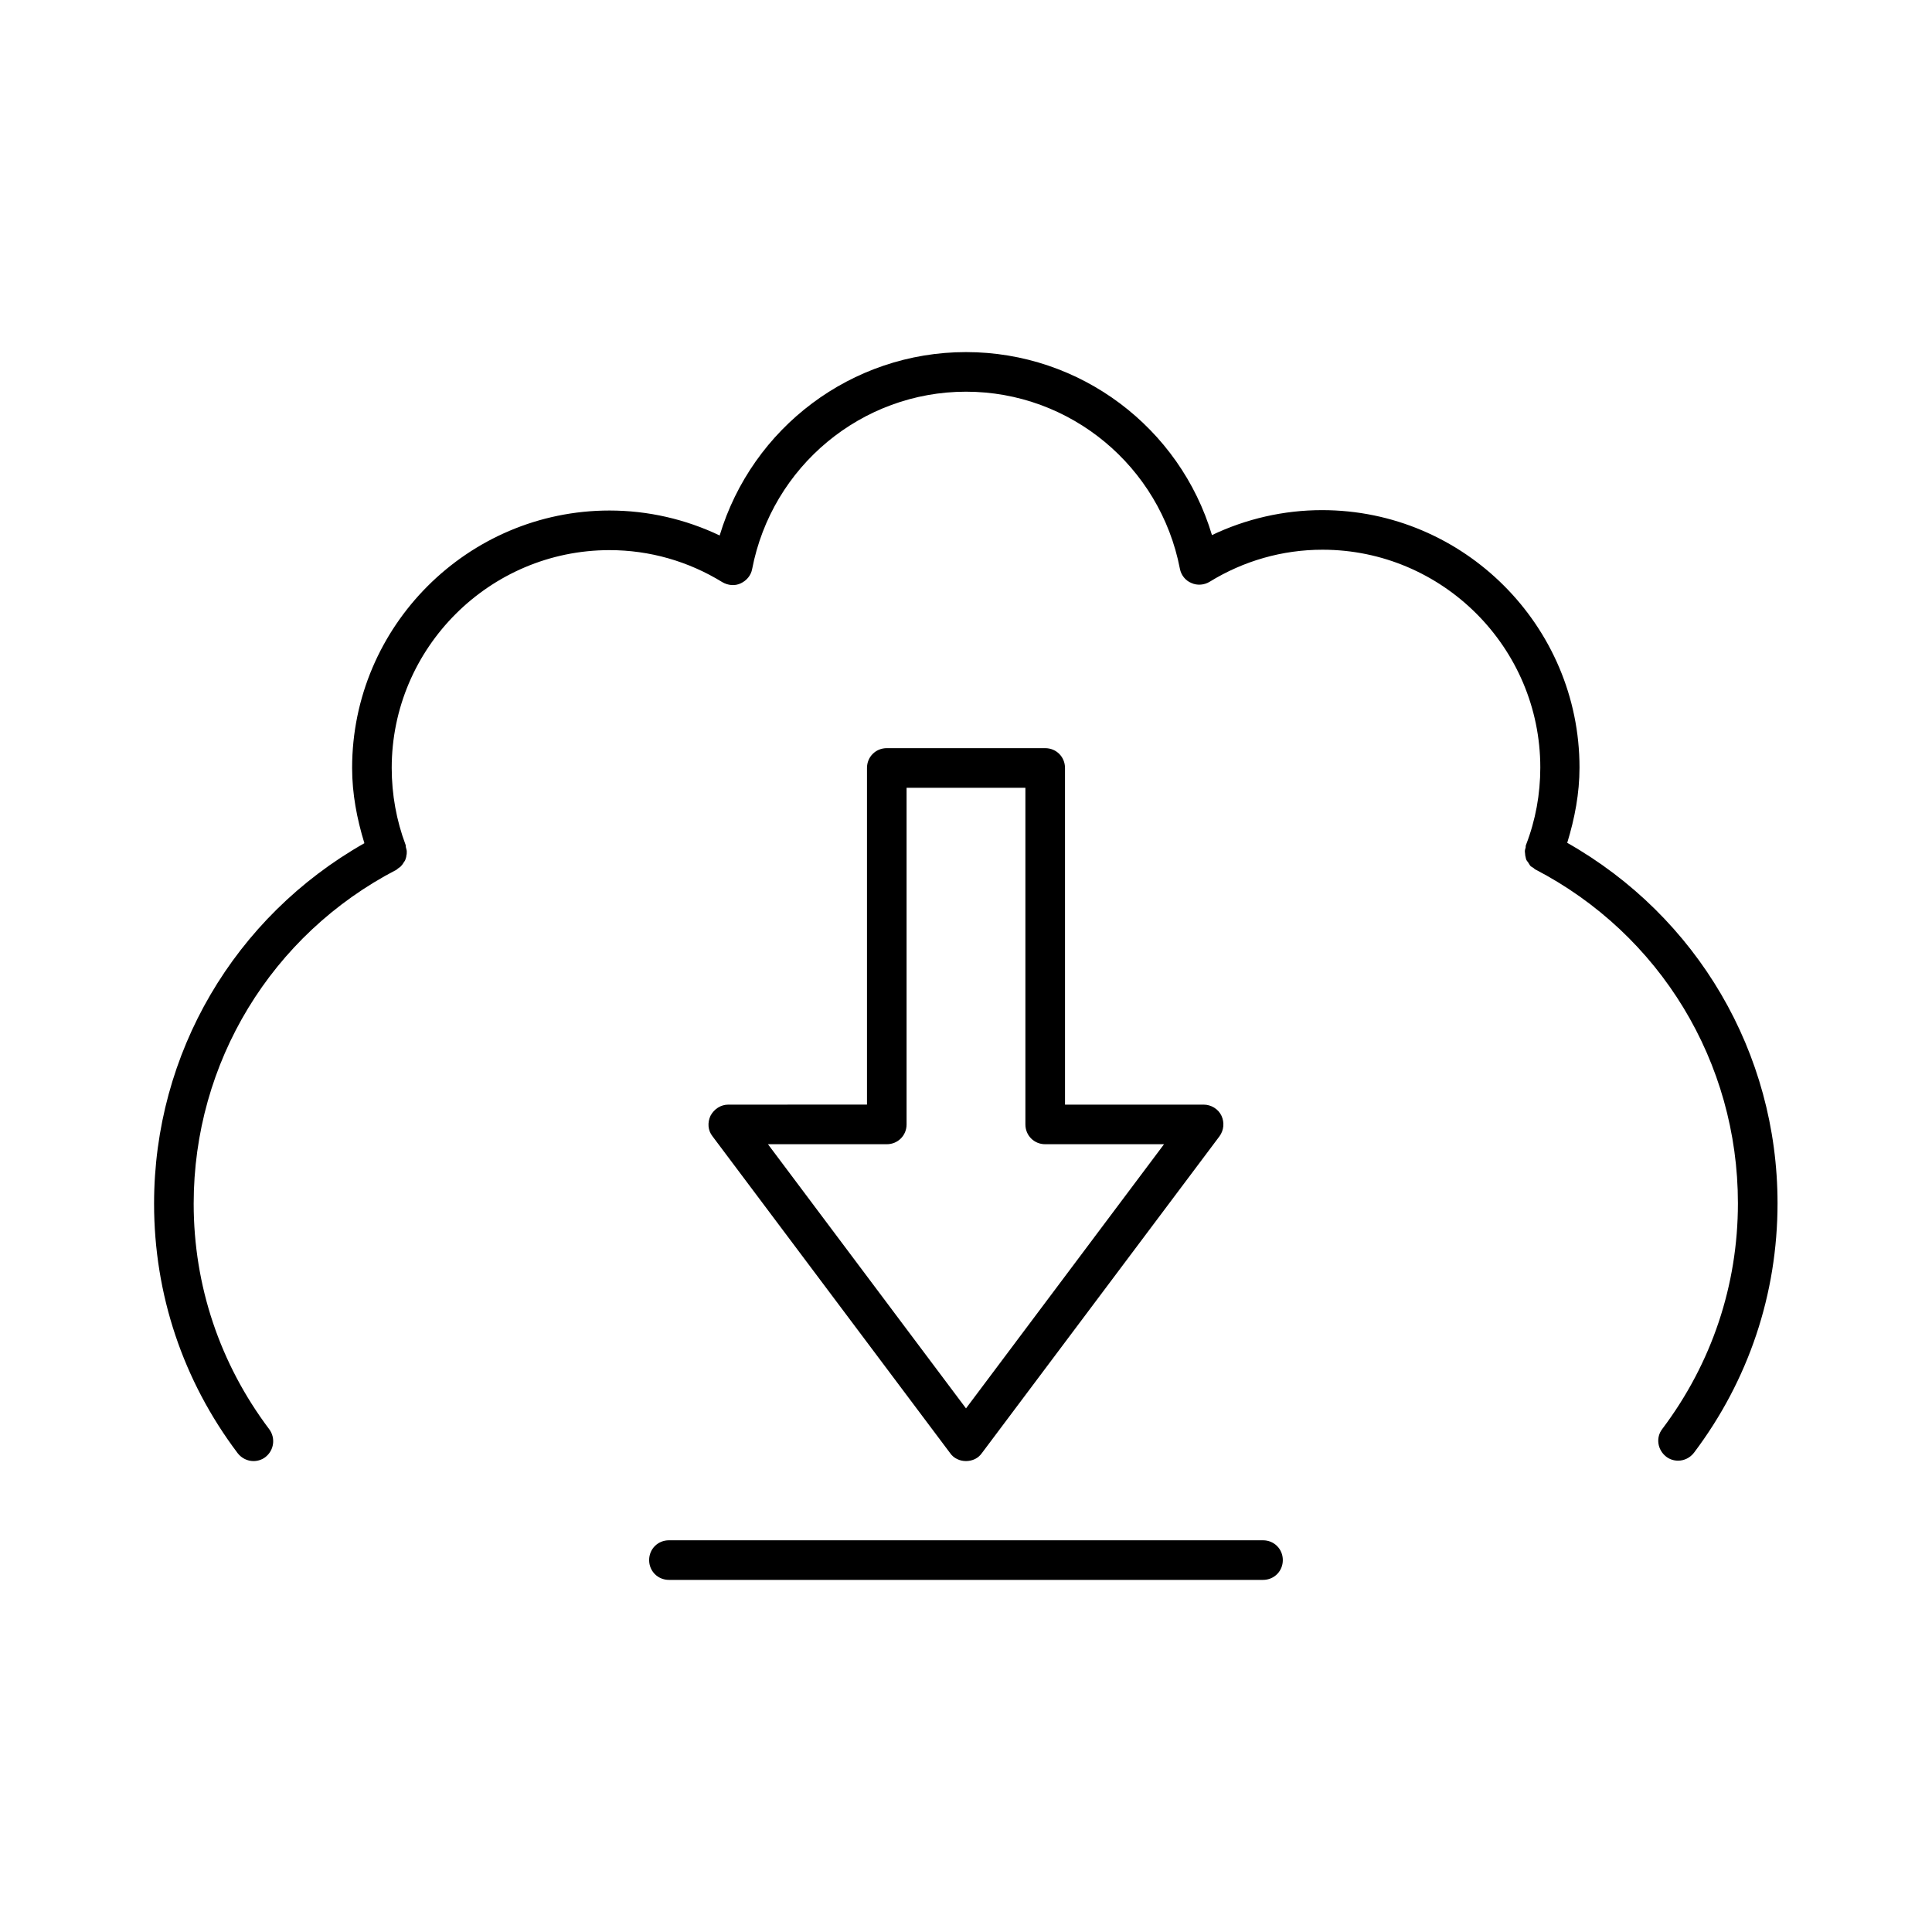
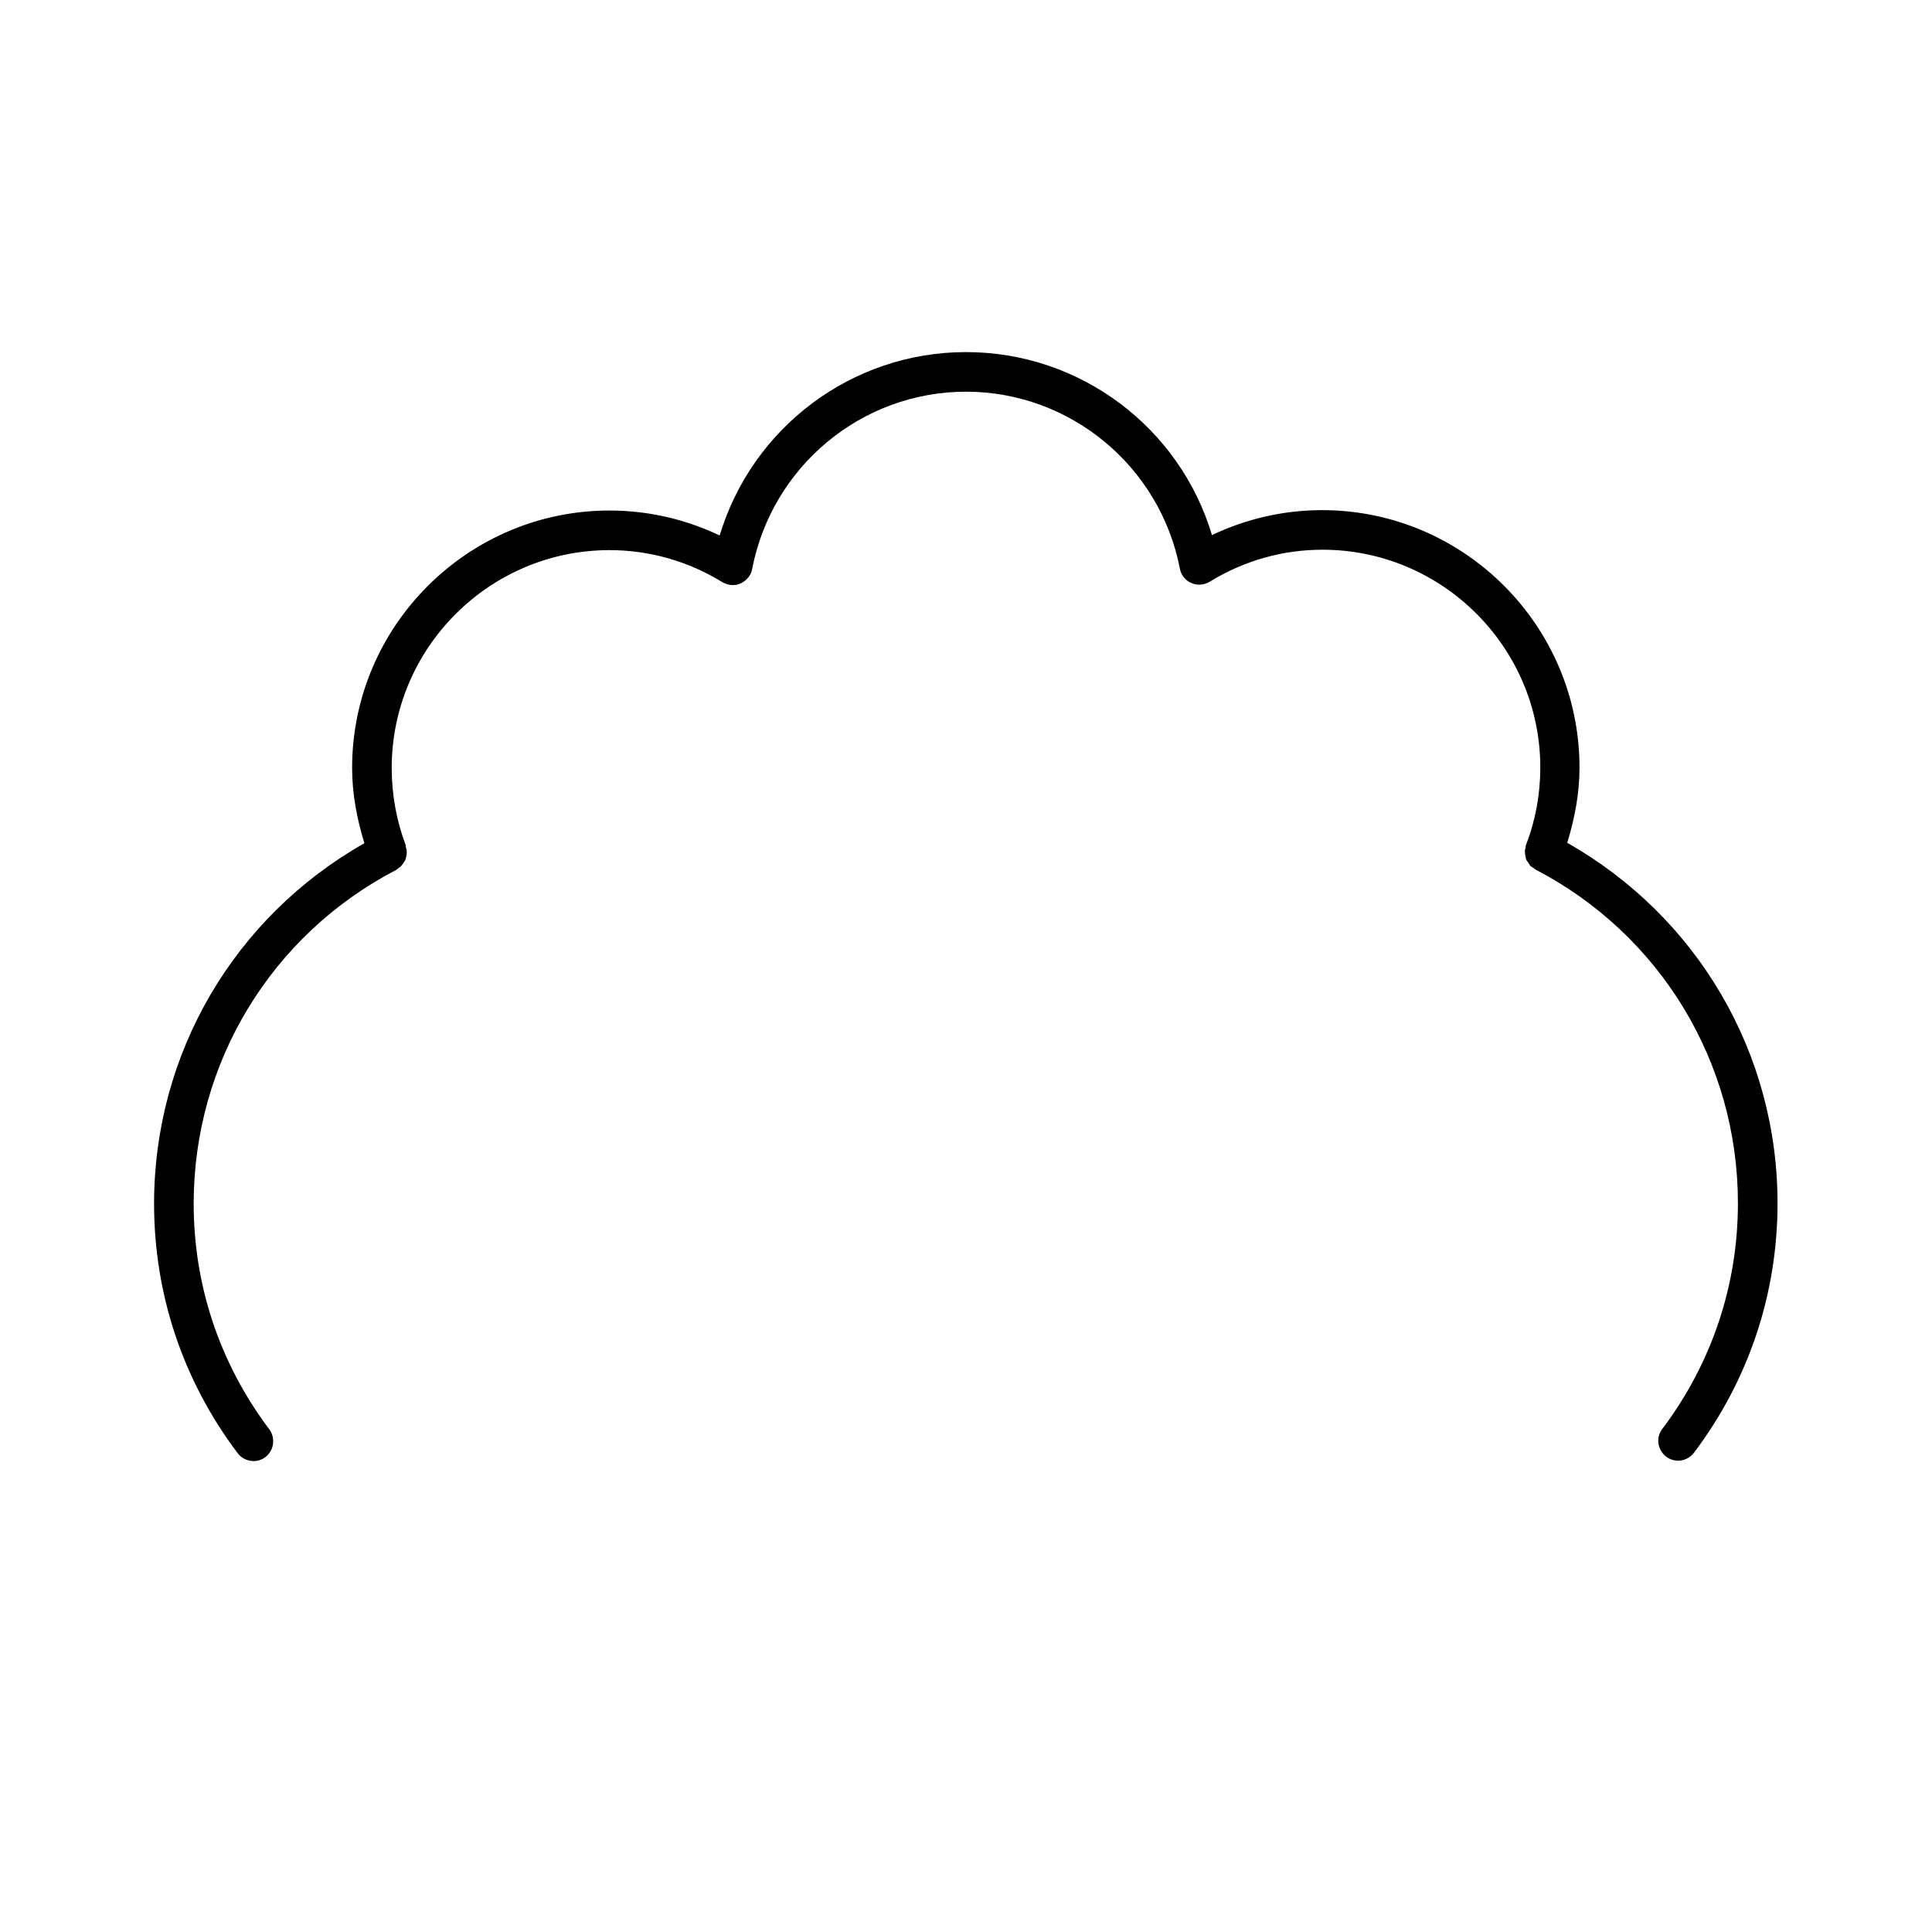
<svg xmlns="http://www.w3.org/2000/svg" fill="#000000" width="800px" height="800px" version="1.1" viewBox="144 144 512 512">
  <g>
-     <path d="m420.99 342.27h-41.984c-2.938 0-5.246 2.309-5.246 5.246v89.215l-36.738 0.004c-1.996 0-3.777 1.156-4.723 2.938-0.84 1.785-0.734 3.883 0.523 5.457l62.977 83.969c0.945 1.363 2.519 2.098 4.199 2.098s3.254-0.734 4.199-2.098l62.977-83.969c1.156-1.574 1.363-3.672 0.523-5.457-0.84-1.781-2.731-2.938-4.723-2.938h-36.734l-0.004-89.215c0-2.941-2.309-5.25-5.246-5.25zm31.488 104.96-52.48 70.008-52.48-70.008h31.488c2.938 0 5.246-2.309 5.246-5.246v-89.215h31.488v89.215c0 2.938 2.309 5.246 5.246 5.246z" />
    <path d="m249.07 374.49c0.211-0.105 0.316-0.316 0.523-0.418 0.316-0.211 0.629-0.418 0.84-0.734 0.211-0.211 0.418-0.523 0.523-0.734 0.211-0.316 0.418-0.523 0.523-0.945 0.105-0.316 0.211-0.629 0.211-0.945 0.105-0.316 0.105-0.629 0.105-1.051 0-0.316-0.105-0.629-0.211-1.051-0.105-0.211 0-0.523-0.105-0.734-2.41-6.402-3.672-13.328-3.672-20.359 0-31.805 25.926-57.727 57.727-57.727 10.602 0 20.887 2.938 29.914 8.5 1.469 0.84 3.254 1.051 4.828 0.316 1.574-0.734 2.731-2.098 3.043-3.777 5.25-27.293 29.078-47.027 56.684-47.027s51.43 19.734 56.68 46.918c0.316 1.68 1.469 3.148 3.043 3.777 1.574 0.734 3.465 0.523 4.828-0.316 9.027-5.562 19.312-8.5 29.914-8.5 31.805 0 57.727 25.926 57.727 57.727 0 7.031-1.258 13.961-3.777 20.469-0.105 0.211-0.105 0.523-0.105 0.734-0.105 0.316-0.211 0.629-0.211 1.051 0 0.316 0.105 0.629 0.105 1.051 0.105 0.316 0.105 0.629 0.211 0.945 0.105 0.316 0.316 0.629 0.523 0.84 0.211 0.316 0.316 0.523 0.523 0.84 0.211 0.316 0.523 0.418 0.84 0.629 0.211 0.105 0.316 0.316 0.523 0.418 33.168 17.215 53.738 51.117 53.738 88.48 0 21.727-6.926 42.402-20.047 59.828-1.785 2.309-1.258 5.562 1.051 7.348 0.945 0.734 2.098 1.051 3.148 1.051 1.574 0 3.148-0.734 4.199-2.098 14.484-19.207 22.148-42.09 22.148-66.125 0-39.887-21.309-75.992-55.734-95.516 1.996-6.508 3.254-13.121 3.254-19.941 0-37.574-30.648-68.223-68.223-68.223-10.18 0-20.152 2.309-29.18 6.613-8.504-28.445-34.848-48.496-65.18-48.496s-56.68 20.047-65.285 48.598c-9.027-4.305-18.996-6.613-29.18-6.613-37.574 0-68.223 30.648-68.223 68.223 0 6.824 1.258 13.434 3.254 19.941-34.43 19.527-55.738 55.633-55.738 95.52 0 24.035 7.66 46.918 22.148 66.125 1.051 1.363 2.625 2.098 4.199 2.098 1.051 0 2.203-0.316 3.148-1.051 2.309-1.785 2.731-5.039 1.051-7.348-13.121-17.422-20.051-38.098-20.051-59.824 0-37.367 20.574-71.27 53.742-88.484z" />
-     <path d="m483.96 557.44c0-2.938-2.309-5.246-5.246-5.246h-157.44c-2.938 0-5.246 2.309-5.246 5.246s2.309 5.246 5.246 5.246h157.44c2.938 0.004 5.246-2.305 5.246-5.246z" />
  </g>
</svg>